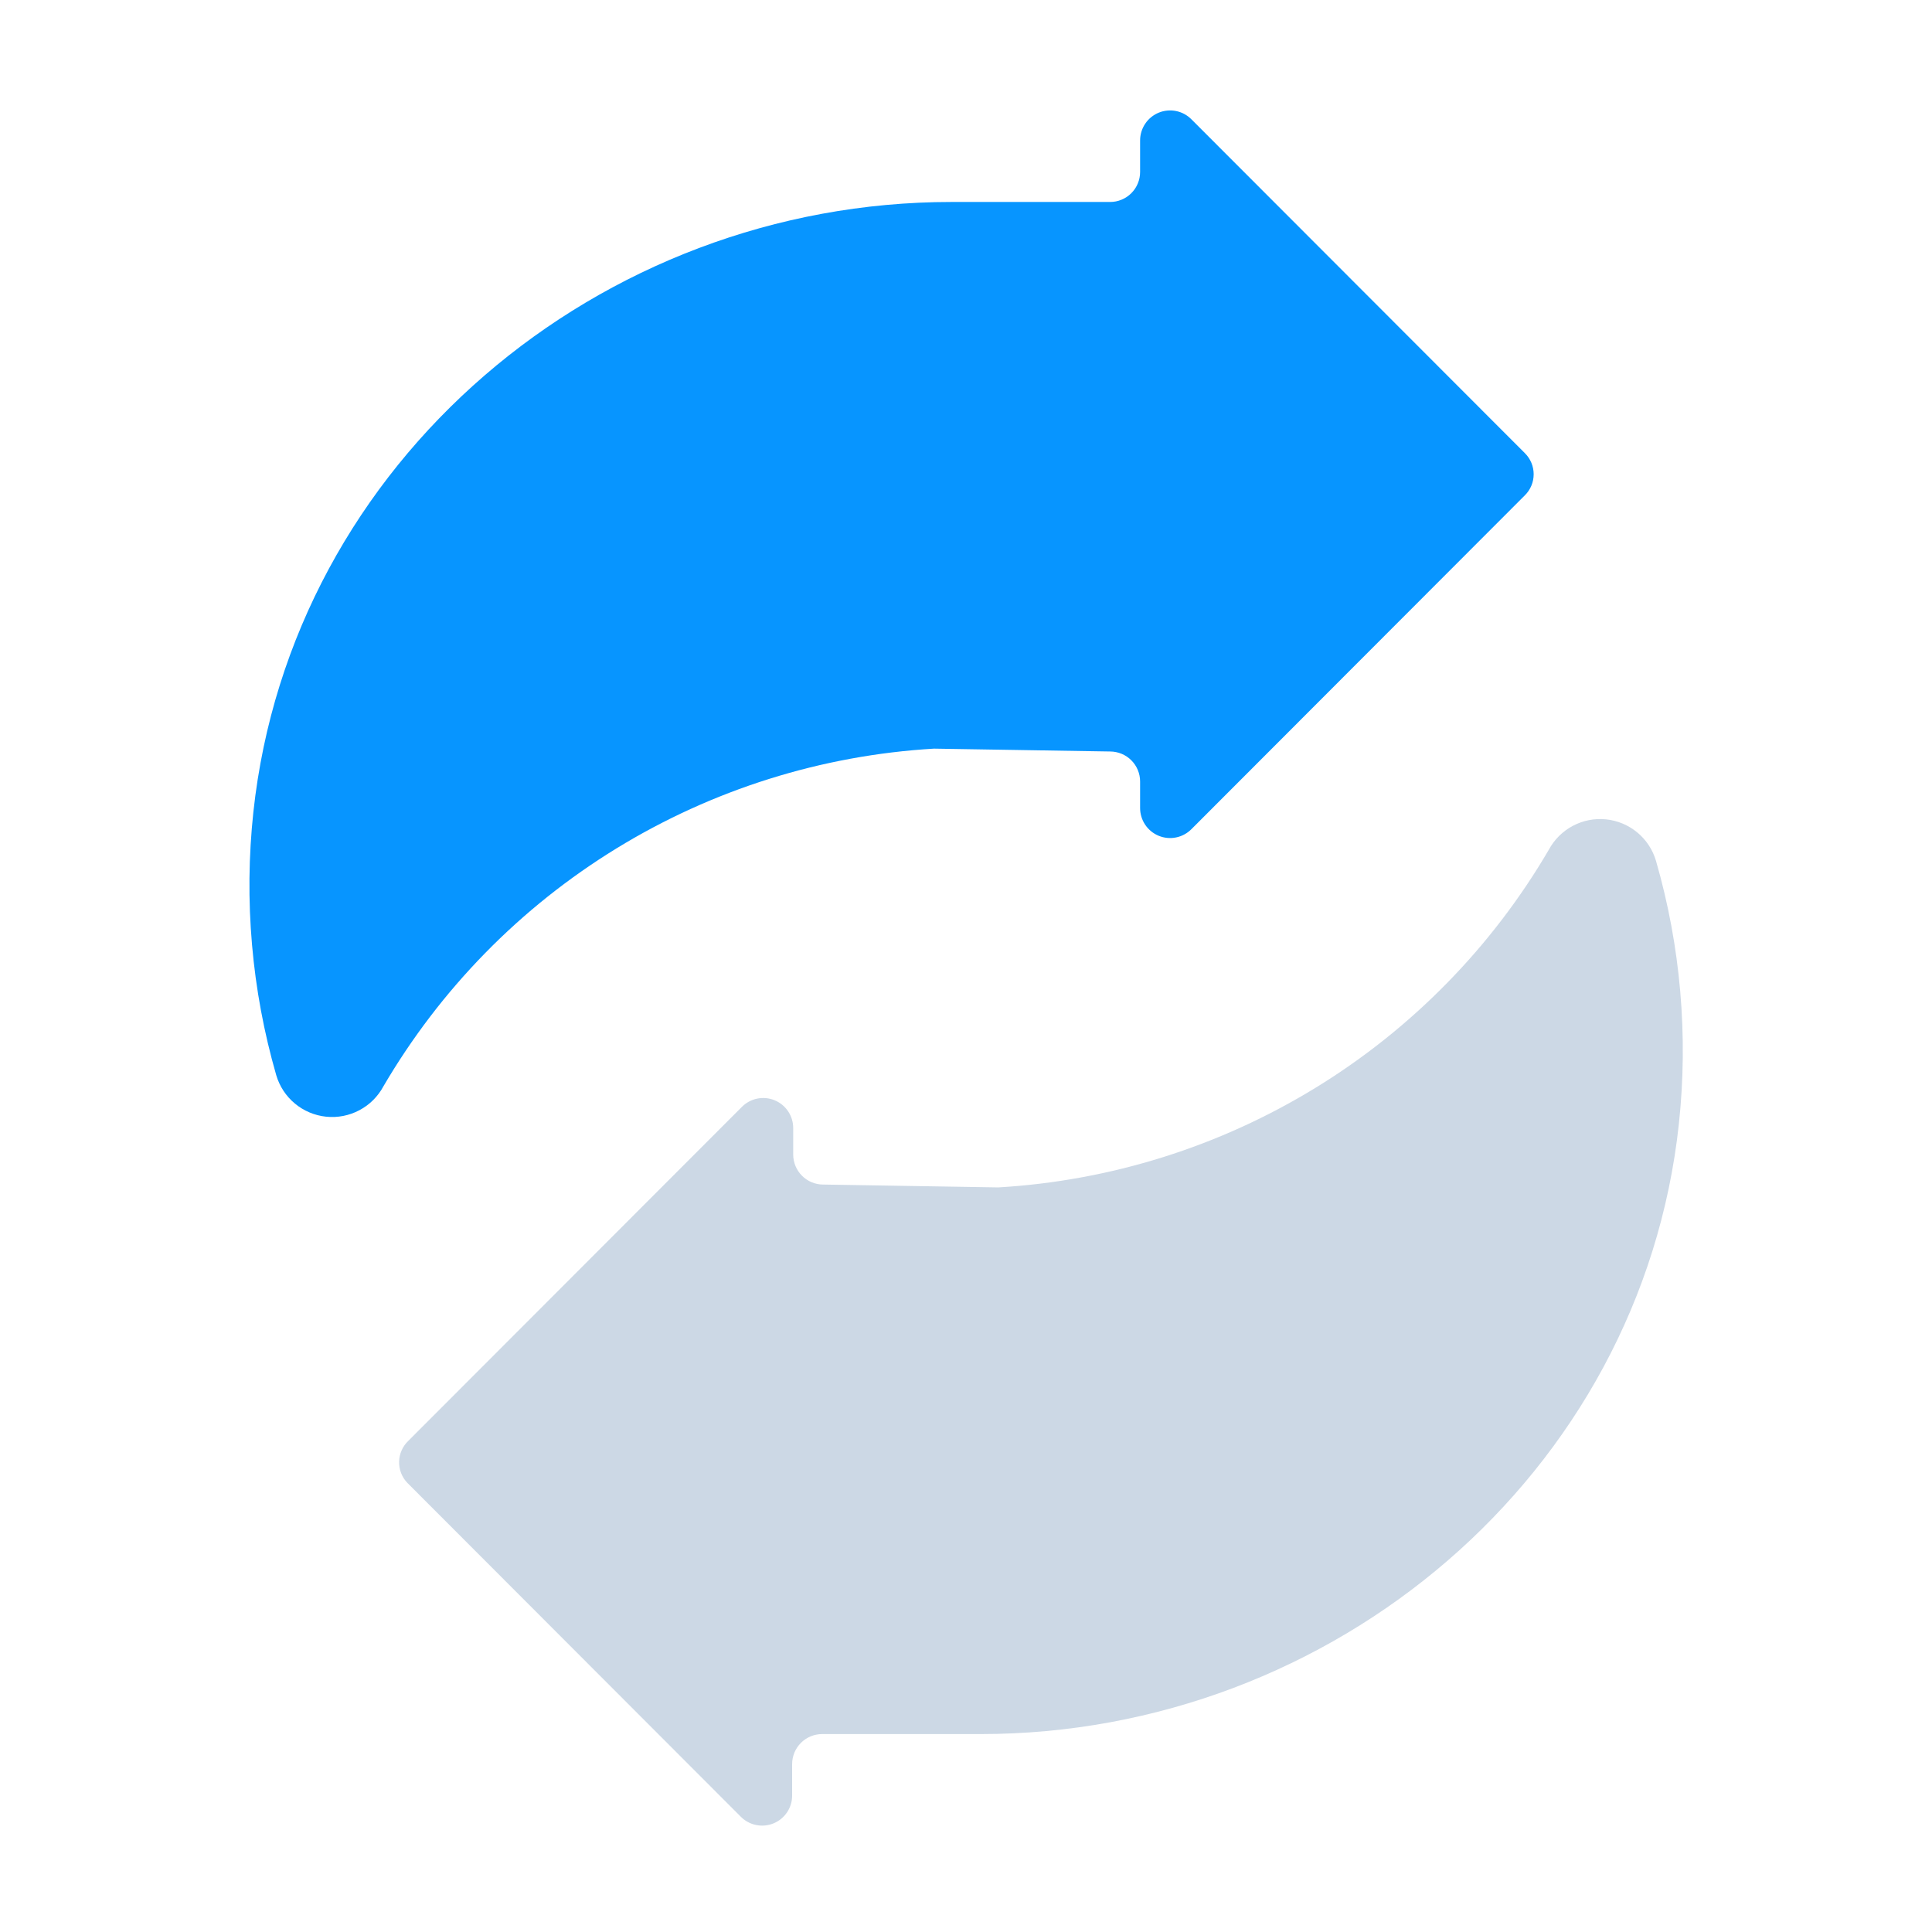
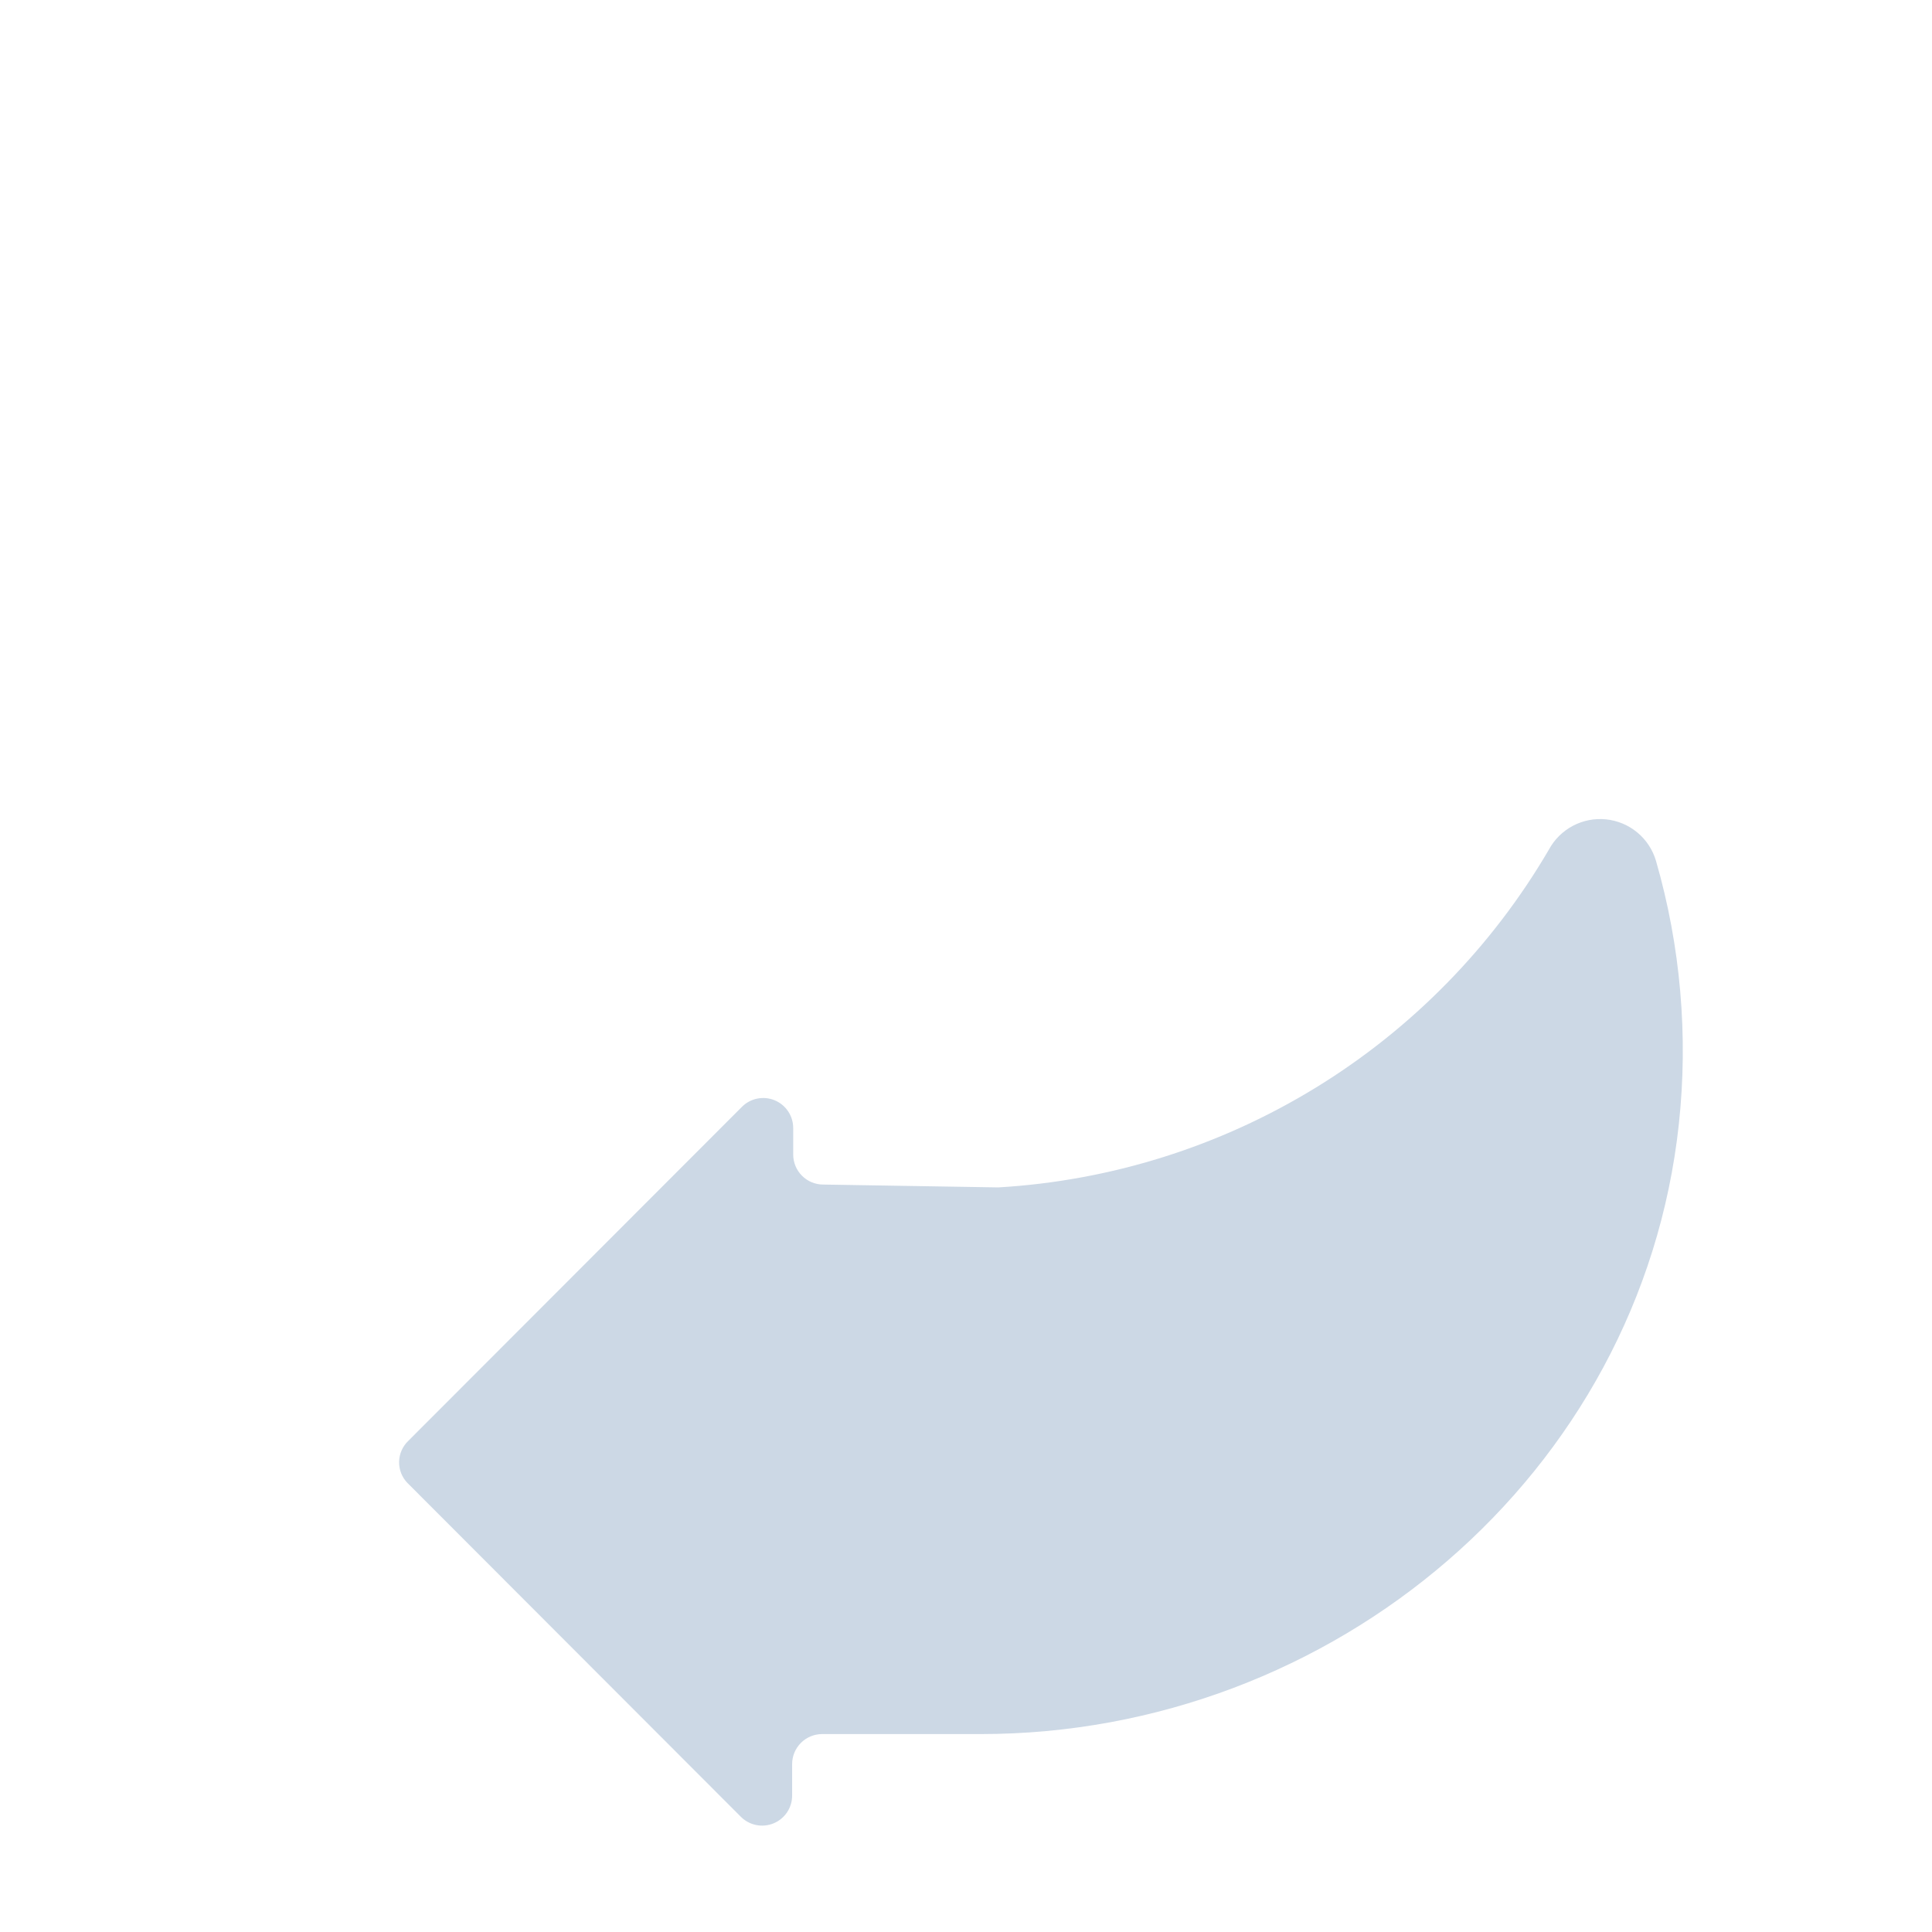
<svg xmlns="http://www.w3.org/2000/svg" width="750pt" height="750pt" viewBox="0 0 750 750" version="1.2">
  <g id="surface1">
-     <path style=" stroke:none;fill-rule:nonzero;fill:rgb(2.75%,58.429%,100%);fill-opacity:1;" d="M 591.953 175.914 L 462.559 46.367 C 461.746 45.539 460.832 44.848 459.816 44.293 C 458.801 43.738 457.723 43.344 456.59 43.109 C 455.457 42.875 454.312 42.812 453.156 42.922 C 452.004 43.027 450.891 43.301 449.82 43.738 C 448.75 44.18 447.766 44.766 446.867 45.496 C 445.969 46.23 445.199 47.078 444.555 48.043 C 443.91 49.004 443.422 50.039 443.086 51.148 C 442.75 52.258 442.586 53.391 442.586 54.551 L 442.586 66.758 C 442.586 67.52 442.512 68.277 442.363 69.027 C 442.215 69.781 441.992 70.508 441.699 71.215 C 441.406 71.922 441.047 72.594 440.625 73.23 C 440.199 73.867 439.715 74.453 439.176 74.996 C 438.633 75.535 438.047 76.02 437.41 76.445 C 436.773 76.867 436.102 77.227 435.395 77.52 C 434.688 77.812 433.961 78.035 433.211 78.184 C 432.461 78.332 431.703 78.406 430.938 78.406 L 369.359 78.406 C 232.613 78.406 113.066 179.105 98.363 315.172 C 96.516 332.336 96.34 349.52 97.832 366.715 C 99.324 383.914 102.461 400.809 107.242 417.398 C 107.555 418.465 107.949 419.508 108.418 420.52 C 108.887 421.531 109.426 422.5 110.039 423.434 C 110.652 424.363 111.328 425.246 112.074 426.078 C 112.816 426.91 113.617 427.68 114.473 428.395 C 115.328 429.105 116.234 429.754 117.188 430.332 C 118.141 430.91 119.129 431.414 120.156 431.848 C 121.188 432.281 122.238 432.637 123.32 432.91 C 124.398 433.188 125.492 433.383 126.602 433.5 C 127.711 433.613 128.824 433.645 129.938 433.598 C 131.051 433.547 132.156 433.414 133.25 433.203 C 134.344 432.988 135.414 432.695 136.465 432.324 C 137.52 431.953 138.535 431.504 139.52 430.98 C 140.504 430.461 141.445 429.867 142.344 429.207 C 143.242 428.543 144.086 427.82 144.875 427.035 C 145.664 426.246 146.391 425.406 147.059 424.512 C 147.723 423.617 148.32 422.68 148.848 421.695 C 151.594 417 154.484 412.395 157.516 407.875 C 160.547 403.355 163.715 398.934 167.016 394.609 C 170.316 390.285 173.75 386.066 177.312 381.953 C 180.875 377.84 184.559 373.84 188.367 369.949 C 192.172 366.062 196.094 362.297 200.133 358.652 C 204.172 355.004 208.32 351.484 212.574 348.094 C 216.828 344.703 221.184 341.445 225.641 338.32 C 230.094 335.195 234.641 332.215 239.277 329.367 C 243.918 326.523 248.637 323.824 253.441 321.27 C 258.246 318.715 263.125 316.309 268.074 314.055 C 273.027 311.801 278.043 309.699 283.125 307.754 C 288.203 305.805 293.34 304.016 298.531 302.387 C 303.723 300.754 308.957 299.285 314.238 297.973 C 319.52 296.664 324.836 295.52 330.188 294.535 C 335.539 293.551 340.914 292.734 346.316 292.082 C 351.715 291.43 357.133 290.941 362.566 290.621 L 430.938 291.73 C 431.703 291.73 432.461 291.809 433.211 291.957 C 433.961 292.105 434.688 292.328 435.395 292.617 C 436.102 292.91 436.773 293.27 437.41 293.695 C 438.047 294.121 438.633 294.605 439.176 295.145 C 439.715 295.688 440.199 296.273 440.625 296.91 C 441.047 297.547 441.406 298.219 441.699 298.926 C 441.992 299.633 442.215 300.359 442.363 301.109 C 442.512 301.859 442.586 302.617 442.586 303.383 L 442.586 313.648 C 442.586 314.805 442.75 315.938 443.086 317.047 C 443.422 318.156 443.91 319.191 444.555 320.156 C 445.199 321.117 445.969 321.965 446.867 322.699 C 447.766 323.434 448.75 324.02 449.82 324.457 C 450.891 324.898 452.004 325.172 453.156 325.277 C 454.312 325.387 455.457 325.32 456.59 325.086 C 457.723 324.855 458.801 324.461 459.816 323.902 C 460.832 323.348 461.746 322.656 462.559 321.832 L 591.953 192.281 C 592.496 191.746 592.977 191.164 593.402 190.531 C 593.828 189.902 594.188 189.234 594.48 188.531 C 594.773 187.832 594.996 187.105 595.145 186.359 C 595.293 185.613 595.367 184.859 595.367 184.098 C 595.367 183.336 595.293 182.586 595.145 181.836 C 594.996 181.09 594.773 180.367 594.48 179.664 C 594.188 178.961 593.828 178.297 593.402 177.664 C 592.977 177.035 592.496 176.449 591.953 175.914 Z M 591.953 175.914 " />
    <path style=" stroke:none;fill-rule:nonzero;fill:rgb(79.999%,84.709%,89.799%);fill-opacity:1;" d="M 158.141 575.656 L 287.535 705.207 C 288.344 706.031 289.258 706.723 290.277 707.277 C 291.293 707.832 292.367 708.227 293.504 708.461 C 294.637 708.695 295.781 708.758 296.934 708.652 C 298.09 708.543 299.199 708.273 300.273 707.832 C 301.344 707.395 302.328 706.809 303.227 706.074 C 304.125 705.34 304.895 704.492 305.539 703.531 C 306.184 702.566 306.672 701.531 307.008 700.422 C 307.344 699.312 307.508 698.18 307.504 697.023 L 307.504 684.816 C 307.504 684.051 307.582 683.293 307.73 682.543 C 307.879 681.793 308.102 681.062 308.391 680.355 C 308.684 679.652 309.043 678.98 309.469 678.344 C 309.895 677.707 310.379 677.117 310.918 676.578 C 311.457 676.035 312.047 675.555 312.684 675.129 C 313.32 674.703 313.992 674.344 314.699 674.051 C 315.402 673.758 316.133 673.539 316.883 673.391 C 317.633 673.238 318.391 673.164 319.156 673.164 L 380.734 673.164 C 517.477 673.164 637.027 572.465 651.727 436.398 C 653.578 419.234 653.754 402.055 652.262 384.855 C 650.77 367.656 647.633 350.762 642.852 334.176 C 642.535 333.105 642.145 332.066 641.676 331.055 C 641.207 330.043 640.668 329.07 640.055 328.141 C 639.441 327.207 638.762 326.324 638.02 325.496 C 637.277 324.664 636.477 323.891 635.621 323.18 C 634.762 322.465 633.859 321.82 632.906 321.242 C 631.953 320.66 630.961 320.156 629.934 319.723 C 628.906 319.293 627.855 318.938 626.773 318.66 C 625.695 318.383 624.598 318.188 623.488 318.074 C 622.383 317.961 621.27 317.926 620.156 317.977 C 619.043 318.027 617.938 318.156 616.844 318.371 C 615.75 318.586 614.676 318.875 613.625 319.25 C 612.574 319.621 611.559 320.066 610.574 320.59 C 609.59 321.113 608.648 321.703 607.75 322.367 C 606.852 323.027 606.008 323.754 605.219 324.539 C 604.43 325.324 603.699 326.164 603.035 327.059 C 602.367 327.953 601.773 328.895 601.246 329.875 C 598.496 334.57 595.609 339.18 592.578 343.699 C 589.547 348.219 586.379 352.641 583.078 356.965 C 579.773 361.289 576.344 365.508 572.781 369.621 C 569.219 373.734 565.535 377.734 561.727 381.621 C 557.922 385.508 553.996 389.273 549.957 392.922 C 545.922 396.566 541.773 400.086 537.52 403.477 C 533.266 406.871 528.91 410.129 524.453 413.25 C 520 416.375 515.453 419.359 510.816 422.203 C 506.176 425.047 501.457 427.746 496.652 430.301 C 491.848 432.855 486.969 435.262 482.02 437.516 C 477.066 439.773 472.051 441.871 466.969 443.82 C 461.887 445.766 456.754 447.555 451.562 449.188 C 446.371 450.816 441.137 452.289 435.855 453.598 C 430.574 454.906 425.258 456.055 419.906 457.035 C 414.555 458.02 409.18 458.836 403.777 459.492 C 398.375 460.145 392.961 460.629 387.527 460.949 L 319.57 459.84 C 318.805 459.84 318.051 459.766 317.297 459.617 C 316.547 459.465 315.82 459.246 315.113 458.953 C 314.406 458.66 313.734 458.301 313.098 457.875 C 312.465 457.453 311.875 456.969 311.336 456.426 C 310.793 455.887 310.309 455.297 309.887 454.66 C 309.461 454.027 309.102 453.355 308.809 452.648 C 308.516 451.941 308.293 451.211 308.145 450.461 C 307.996 449.711 307.922 448.953 307.922 448.188 L 307.922 437.926 C 307.926 436.766 307.758 435.633 307.422 434.523 C 307.09 433.414 306.598 432.379 305.953 431.418 C 305.309 430.453 304.539 429.605 303.641 428.871 C 302.746 428.141 301.762 427.555 300.688 427.113 C 299.617 426.676 298.504 426.402 297.352 426.293 C 296.199 426.188 295.055 426.25 293.918 426.484 C 292.785 426.719 291.711 427.113 290.691 427.668 C 289.676 428.223 288.762 428.914 287.949 429.742 L 158.555 559.289 C 158 559.812 157.504 560.383 157.062 561.004 C 156.621 561.621 156.242 562.281 155.934 562.977 C 155.621 563.668 155.383 564.387 155.215 565.133 C 155.043 565.875 154.949 566.625 154.93 567.387 C 154.91 568.148 154.969 568.902 155.098 569.652 C 155.23 570.402 155.43 571.133 155.707 571.844 C 155.98 572.555 156.324 573.23 156.734 573.871 C 157.145 574.512 157.613 575.109 158.141 575.656 Z M 158.141 575.656 " />
  </g>
</svg>